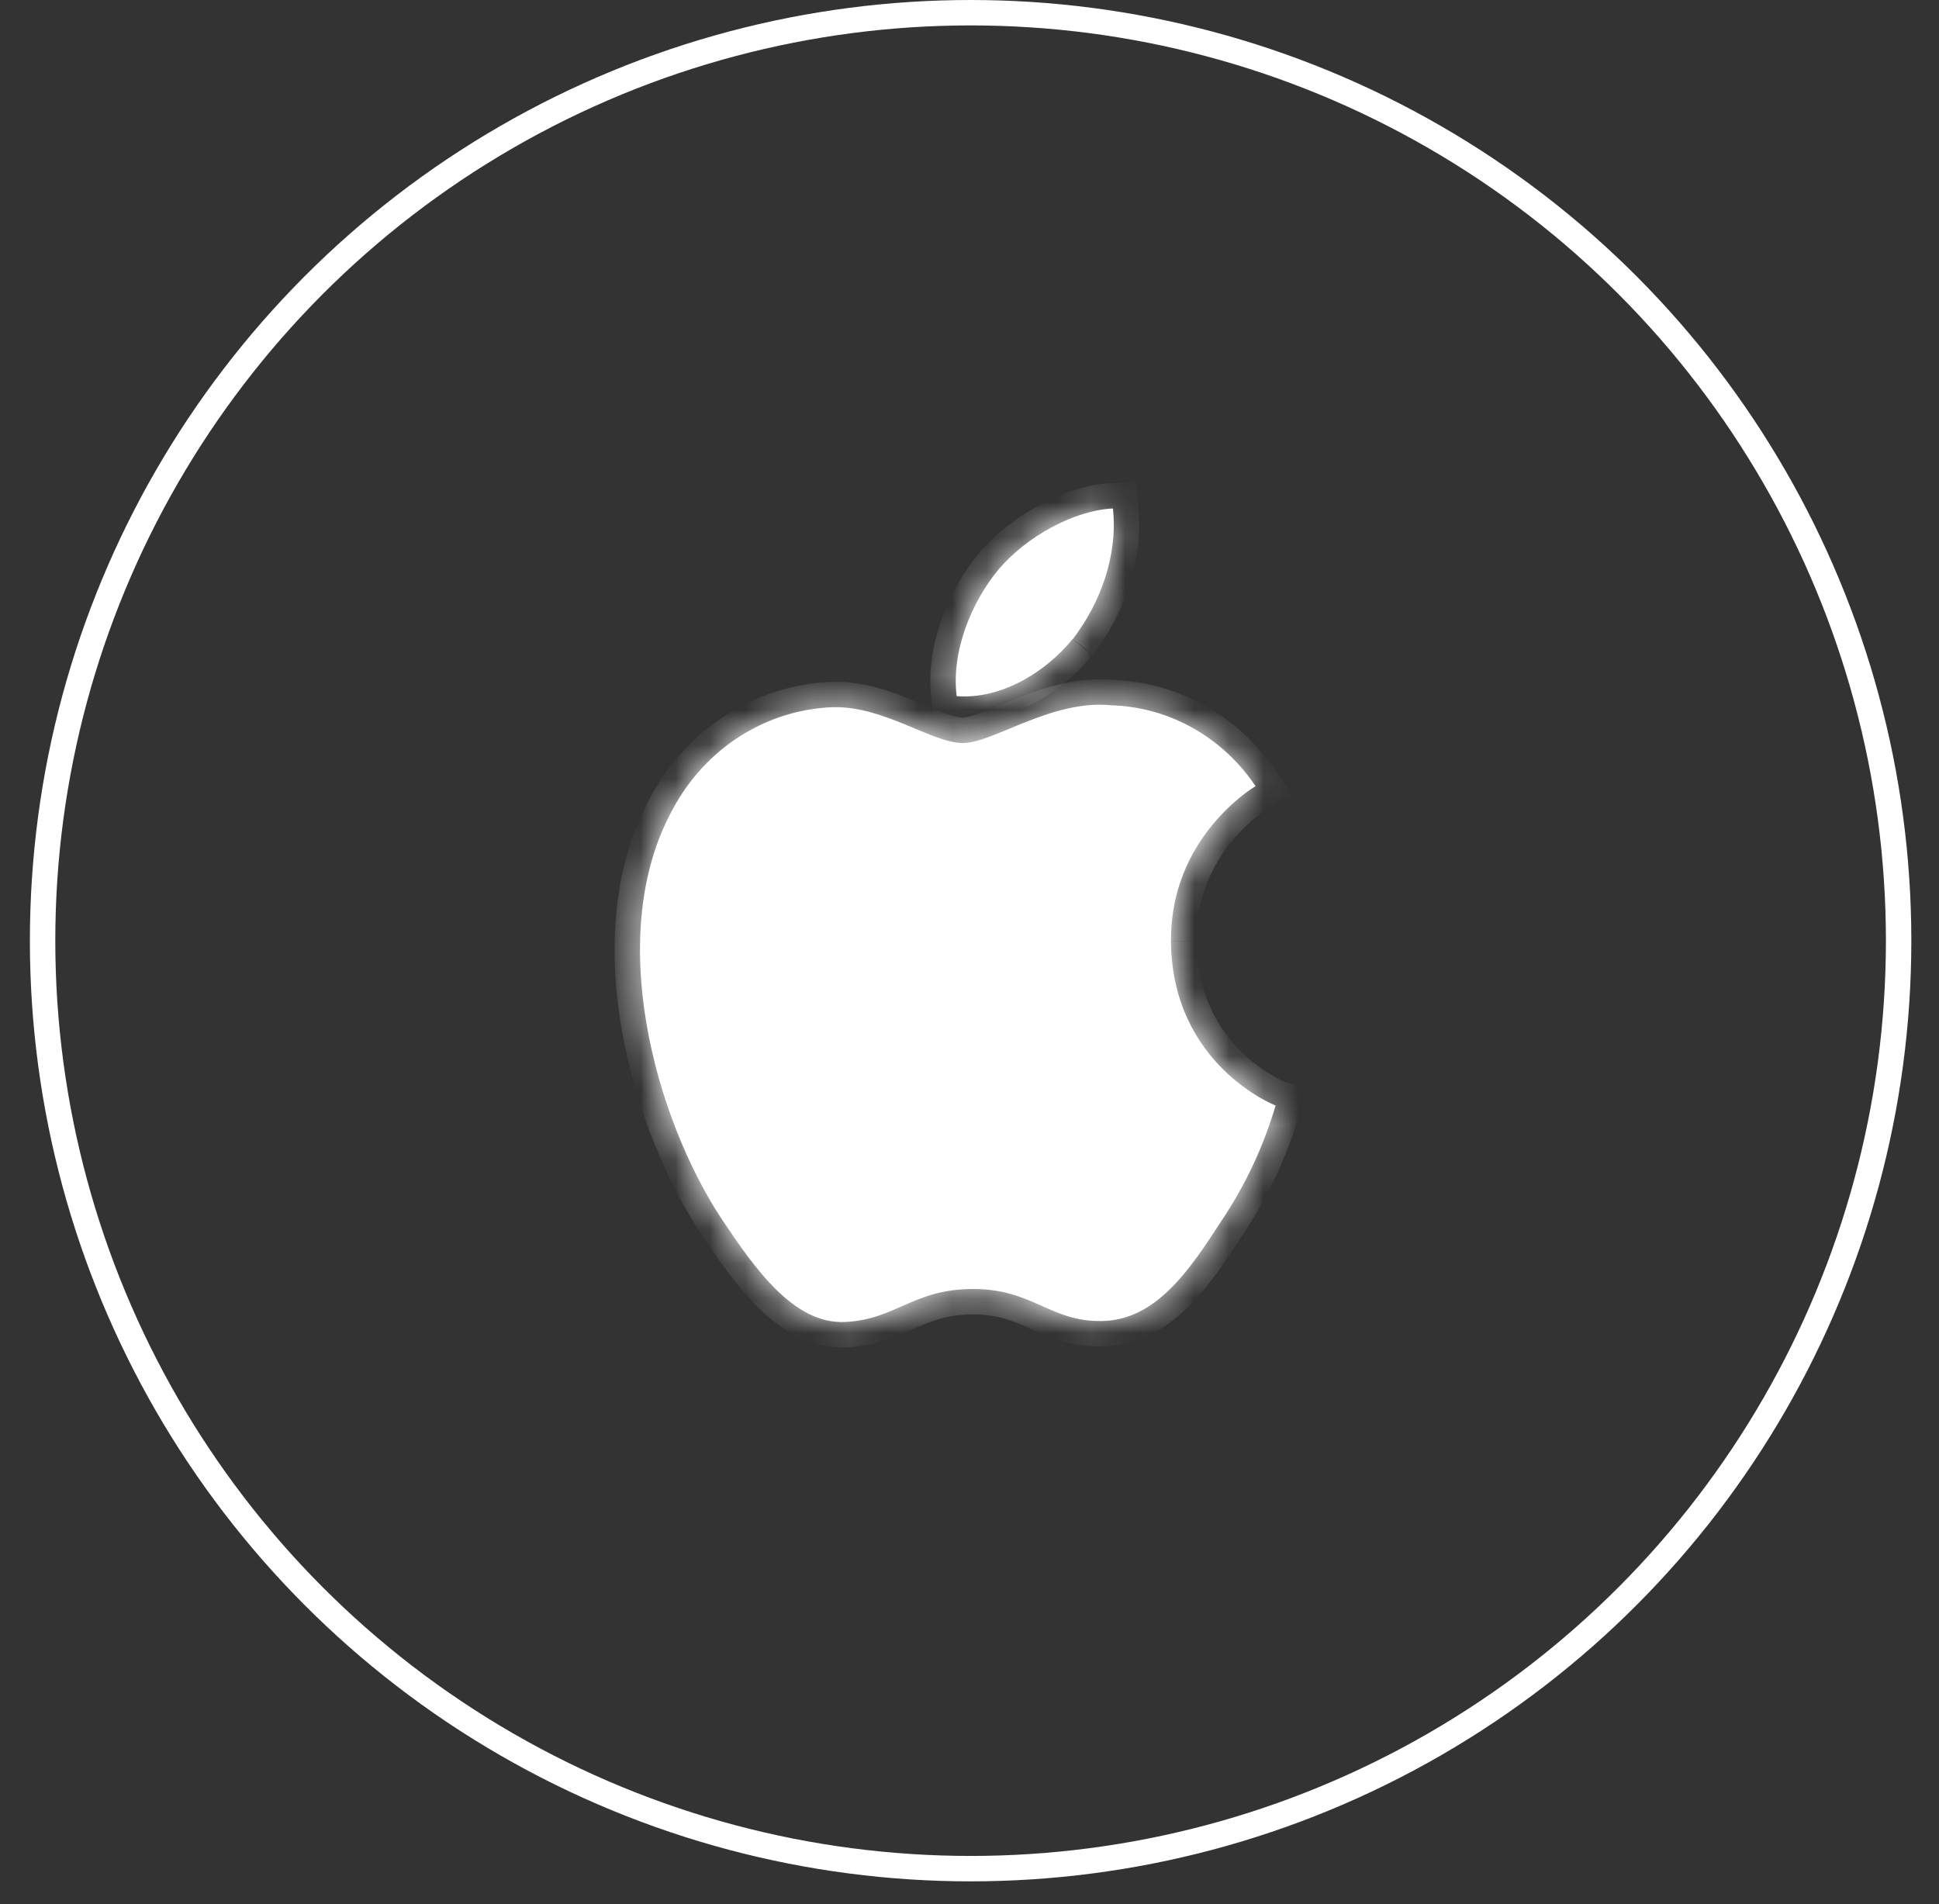
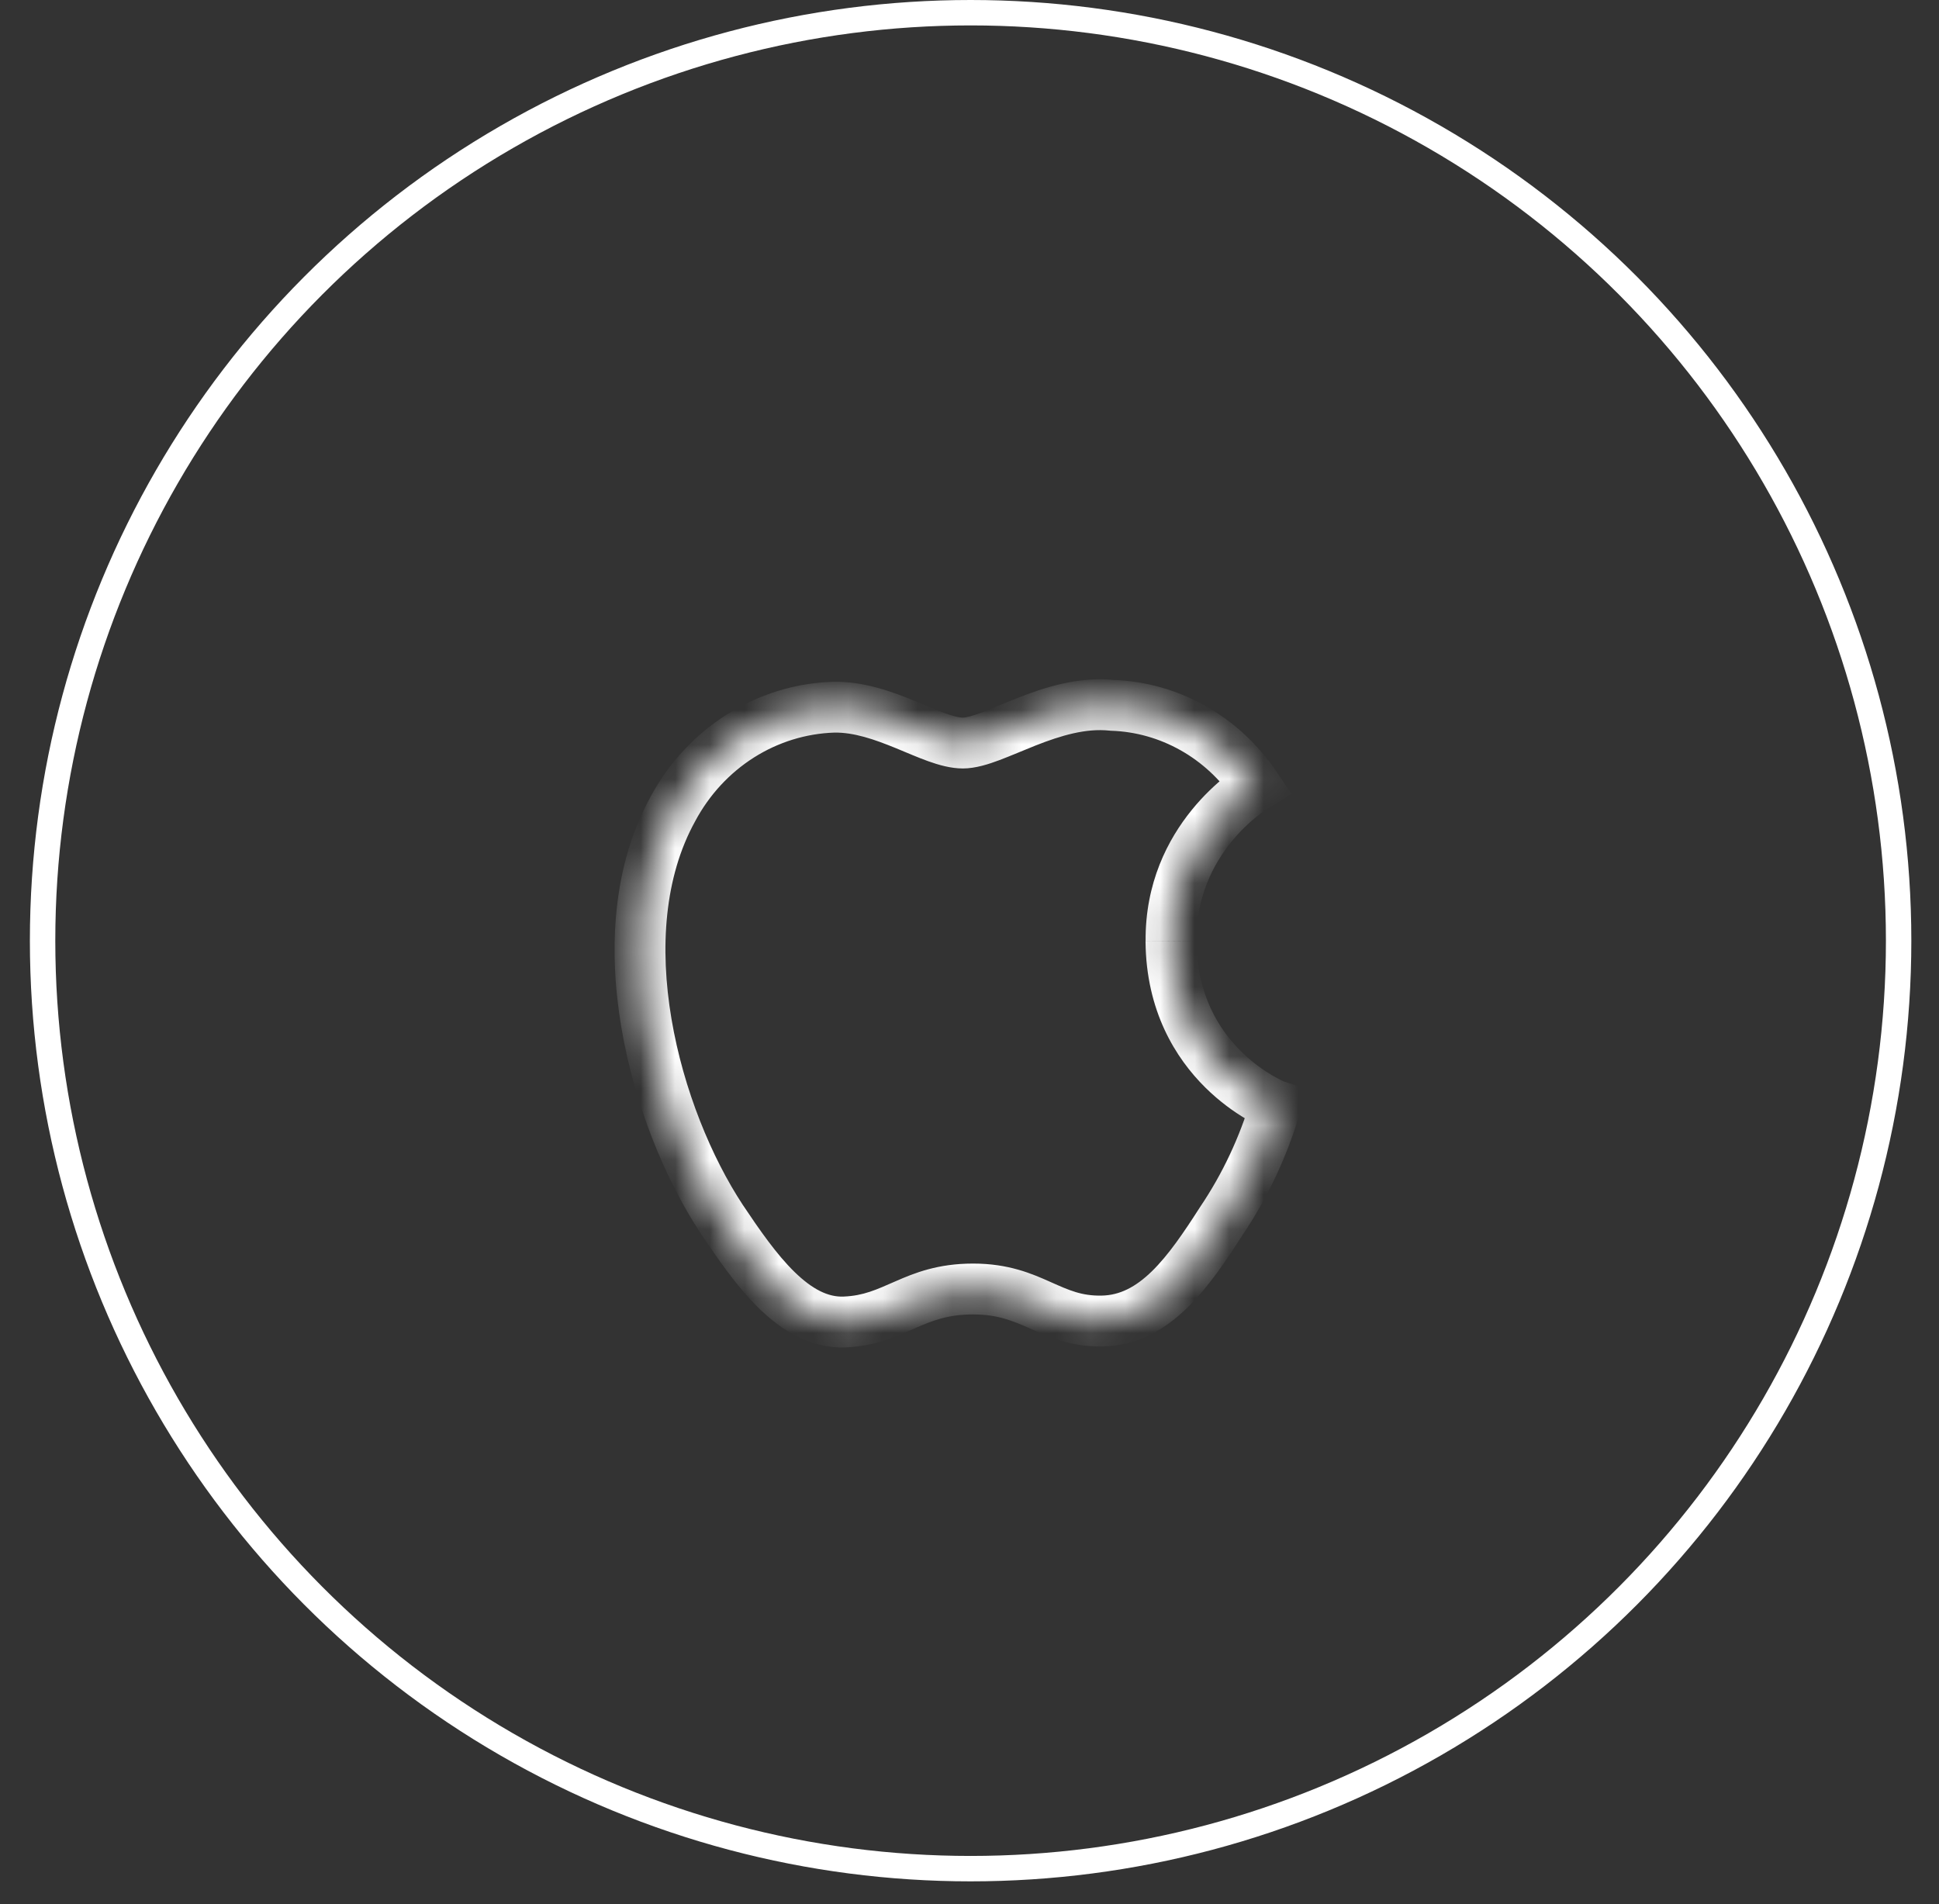
<svg xmlns="http://www.w3.org/2000/svg" width="56" height="55" viewBox="0 0 56 55" fill="none">
  <rect x="0" y="0" width="56" height="55" fill="#333333" stroke="none" />
  <circle cx="28.032" cy="27.169" r="26.802" stroke="white" stroke-width="0.734" />
  <mask id="path-2-inside-1_168_3540" fill="white">
    <path d="M33.82 27.186C33.791 24.215 36.153 22.772 36.261 22.705C35.792 22.008 35.174 21.434 34.455 21.029C33.736 20.624 32.937 20.399 32.12 20.372C30.38 20.187 28.696 21.461 27.808 21.461C26.921 21.461 25.54 20.395 24.071 20.425C23.12 20.456 22.193 20.744 21.38 21.259C20.567 21.774 19.896 22.5 19.433 23.366C17.435 26.982 18.922 32.295 20.844 35.211C21.805 36.645 22.924 38.244 24.395 38.182C25.866 38.12 26.368 37.229 28.103 37.229C29.839 37.229 30.323 38.182 31.827 38.154C33.37 38.129 34.34 36.716 35.269 35.271C35.958 34.25 36.488 33.123 36.841 31.93C36.805 31.919 33.849 30.746 33.818 27.188" />
  </mask>
-   <path d="M33.82 27.186C33.791 24.215 36.153 22.772 36.261 22.705C35.792 22.008 35.174 21.434 34.455 21.029C33.736 20.624 32.937 20.399 32.12 20.372C30.38 20.187 28.696 21.461 27.808 21.461C26.921 21.461 25.54 20.395 24.071 20.425C23.12 20.456 22.193 20.744 21.38 21.259C20.567 21.774 19.896 22.5 19.433 23.366C17.435 26.982 18.922 32.295 20.844 35.211C21.805 36.645 22.924 38.244 24.395 38.182C25.866 38.12 26.368 37.229 28.103 37.229C29.839 37.229 30.323 38.182 31.827 38.154C33.37 38.129 34.34 36.716 35.269 35.271C35.958 34.25 36.488 33.123 36.841 31.93C36.805 31.919 33.849 30.746 33.818 27.188" fill="white" />
  <path d="M36.261 22.705L36.647 23.33L37.297 22.929L36.871 22.295L36.261 22.705ZM32.12 20.372L32.043 21.102L32.069 21.105L32.096 21.106L32.12 20.372ZM24.071 20.425L24.056 19.691L24.047 19.691L24.071 20.425ZM19.433 23.366L20.076 23.721L20.08 23.713L19.433 23.366ZM20.844 35.211L20.231 35.615L20.234 35.62L20.844 35.211ZM31.827 38.154L31.815 37.42L31.814 37.42L31.827 38.154ZM35.269 35.271L34.661 34.86L34.656 34.867L34.652 34.874L35.269 35.271ZM36.841 31.93L37.545 32.138L37.747 31.453L37.068 31.232L36.841 31.93ZM33.82 27.186L34.554 27.178C34.53 24.632 36.562 23.382 36.647 23.33L36.261 22.705L35.876 22.08C35.743 22.162 33.053 23.798 33.086 27.193L33.82 27.186ZM36.261 22.705L36.871 22.295C36.339 21.505 35.636 20.851 34.816 20.389L34.455 21.029L34.095 21.669C34.712 22.016 35.246 22.511 35.652 23.115L36.261 22.705ZM34.455 21.029L34.816 20.389C33.995 19.927 33.08 19.669 32.145 19.638L32.12 20.372L32.096 21.106C32.793 21.129 33.478 21.321 34.095 21.669L34.455 21.029ZM32.12 20.372L32.198 19.642C31.139 19.529 30.14 19.862 29.375 20.164C28.947 20.333 28.672 20.457 28.353 20.577C28.047 20.693 27.885 20.727 27.808 20.727V21.461V22.195C28.175 22.195 28.557 22.07 28.87 21.952C29.171 21.839 29.593 21.657 29.914 21.53C30.648 21.241 31.361 21.03 32.043 21.102L32.12 20.372ZM27.808 21.461V20.727C27.717 20.727 27.562 20.696 27.304 20.604C27.048 20.512 26.78 20.393 26.437 20.252C25.795 19.989 24.957 19.672 24.056 19.691L24.071 20.425L24.086 21.159C24.654 21.148 25.241 21.349 25.879 21.611C26.175 21.733 26.51 21.879 26.808 21.986C27.105 22.092 27.456 22.195 27.808 22.195V21.461ZM24.071 20.425L24.047 19.691C22.963 19.727 21.909 20.054 20.987 20.639L21.38 21.259L21.773 21.879C22.477 21.433 23.277 21.186 24.095 21.159L24.071 20.425ZM21.38 21.259L20.987 20.639C20.065 21.224 19.307 22.044 18.785 23.019L19.433 23.366L20.08 23.713C20.485 22.956 21.07 22.325 21.773 21.879L21.38 21.259ZM19.433 23.366L18.79 23.011C17.682 25.017 17.567 27.435 17.945 29.674C18.324 31.918 19.213 34.071 20.231 35.615L20.844 35.211L21.457 34.807C20.553 33.435 19.738 31.474 19.393 29.429C19.046 27.378 19.186 25.332 20.076 23.721L19.433 23.366ZM20.844 35.211L20.234 35.62C20.709 36.328 21.268 37.15 21.914 37.782C22.56 38.414 23.395 38.959 24.426 38.916L24.395 38.182L24.364 37.448C23.923 37.467 23.464 37.243 22.942 36.733C22.421 36.222 21.94 35.528 21.454 34.802L20.844 35.211ZM24.395 38.182L24.426 38.916C25.32 38.878 25.936 38.578 26.445 38.355C26.936 38.14 27.386 37.964 28.103 37.964V37.229V36.495C27.085 36.495 26.416 36.764 25.856 37.01C25.311 37.248 24.941 37.424 24.364 37.448L24.395 38.182ZM28.103 37.229V37.964C28.812 37.964 29.25 38.149 29.753 38.373C30.276 38.606 30.908 38.906 31.841 38.888L31.827 38.154L31.814 37.42C31.242 37.431 30.88 37.267 30.351 37.032C29.802 36.786 29.131 36.495 28.103 36.495V37.229ZM31.827 38.154L31.839 38.889C32.859 38.872 33.656 38.389 34.29 37.771C34.911 37.167 35.427 36.383 35.887 35.668L35.269 35.271L34.652 34.874C34.182 35.605 33.748 36.249 33.266 36.719C32.797 37.175 32.338 37.411 31.815 37.42L31.827 38.154ZM35.269 35.271L35.878 35.682C36.609 34.598 37.172 33.402 37.545 32.138L36.841 31.93L36.136 31.722C35.805 32.843 35.307 33.902 34.661 34.86L35.269 35.271ZM36.841 31.93L37.068 31.232C37.146 31.257 36.501 31.017 35.844 30.367C35.209 29.738 34.566 28.733 34.552 27.181L33.818 27.188L33.084 27.194C33.101 29.201 33.952 30.561 34.811 31.411C35.649 32.24 36.5 32.591 36.613 32.628L36.841 31.93Z" fill="white" mask="url(#path-2-inside-1_168_3540)" />
  <mask id="path-4-inside-2_168_3540" fill="white">
-     <path d="M30.984 18.457C31.761 17.447 32.289 16.076 32.143 14.686C31.033 14.737 29.628 15.495 28.814 16.478C28.099 17.347 27.464 18.767 27.629 20.106C28.887 20.205 30.174 19.442 30.98 18.457" />
-   </mask>
-   <path d="M30.984 18.457C31.761 17.447 32.289 16.076 32.143 14.686C31.033 14.737 29.628 15.495 28.814 16.478C28.099 17.347 27.464 18.767 27.629 20.106C28.887 20.205 30.174 19.442 30.98 18.457" fill="white" />
+     </mask>
  <path d="M32.143 14.686L32.873 14.609L32.8 13.921L32.109 13.953L32.143 14.686ZM28.814 16.478L28.248 16.009L28.246 16.012L28.814 16.478ZM27.629 20.106L26.9 20.195L26.973 20.79L27.571 20.838L27.629 20.106ZM30.984 18.457L31.566 18.905C32.43 17.782 33.043 16.227 32.873 14.609L32.143 14.686L31.412 14.763C31.535 15.924 31.092 17.112 30.402 18.009L30.984 18.457ZM32.143 14.686L32.109 13.953C31.414 13.984 30.678 14.231 30.019 14.586C29.357 14.943 28.724 15.435 28.248 16.009L28.814 16.478L29.379 16.947C29.718 16.538 30.195 16.16 30.716 15.879C31.241 15.596 31.761 15.439 32.176 15.42L32.143 14.686ZM28.814 16.478L28.246 16.012C27.45 16.981 26.703 18.595 26.9 20.195L27.629 20.106L28.357 20.016C28.225 18.939 28.748 17.714 29.381 16.944L28.814 16.478ZM27.629 20.106L27.571 20.838C29.147 20.962 30.647 20.023 31.548 18.922L30.98 18.457L30.411 17.992C29.701 18.861 28.627 19.448 27.686 19.374L27.629 20.106Z" fill="white" mask="url(#path-4-inside-2_168_3540)" />
</svg>